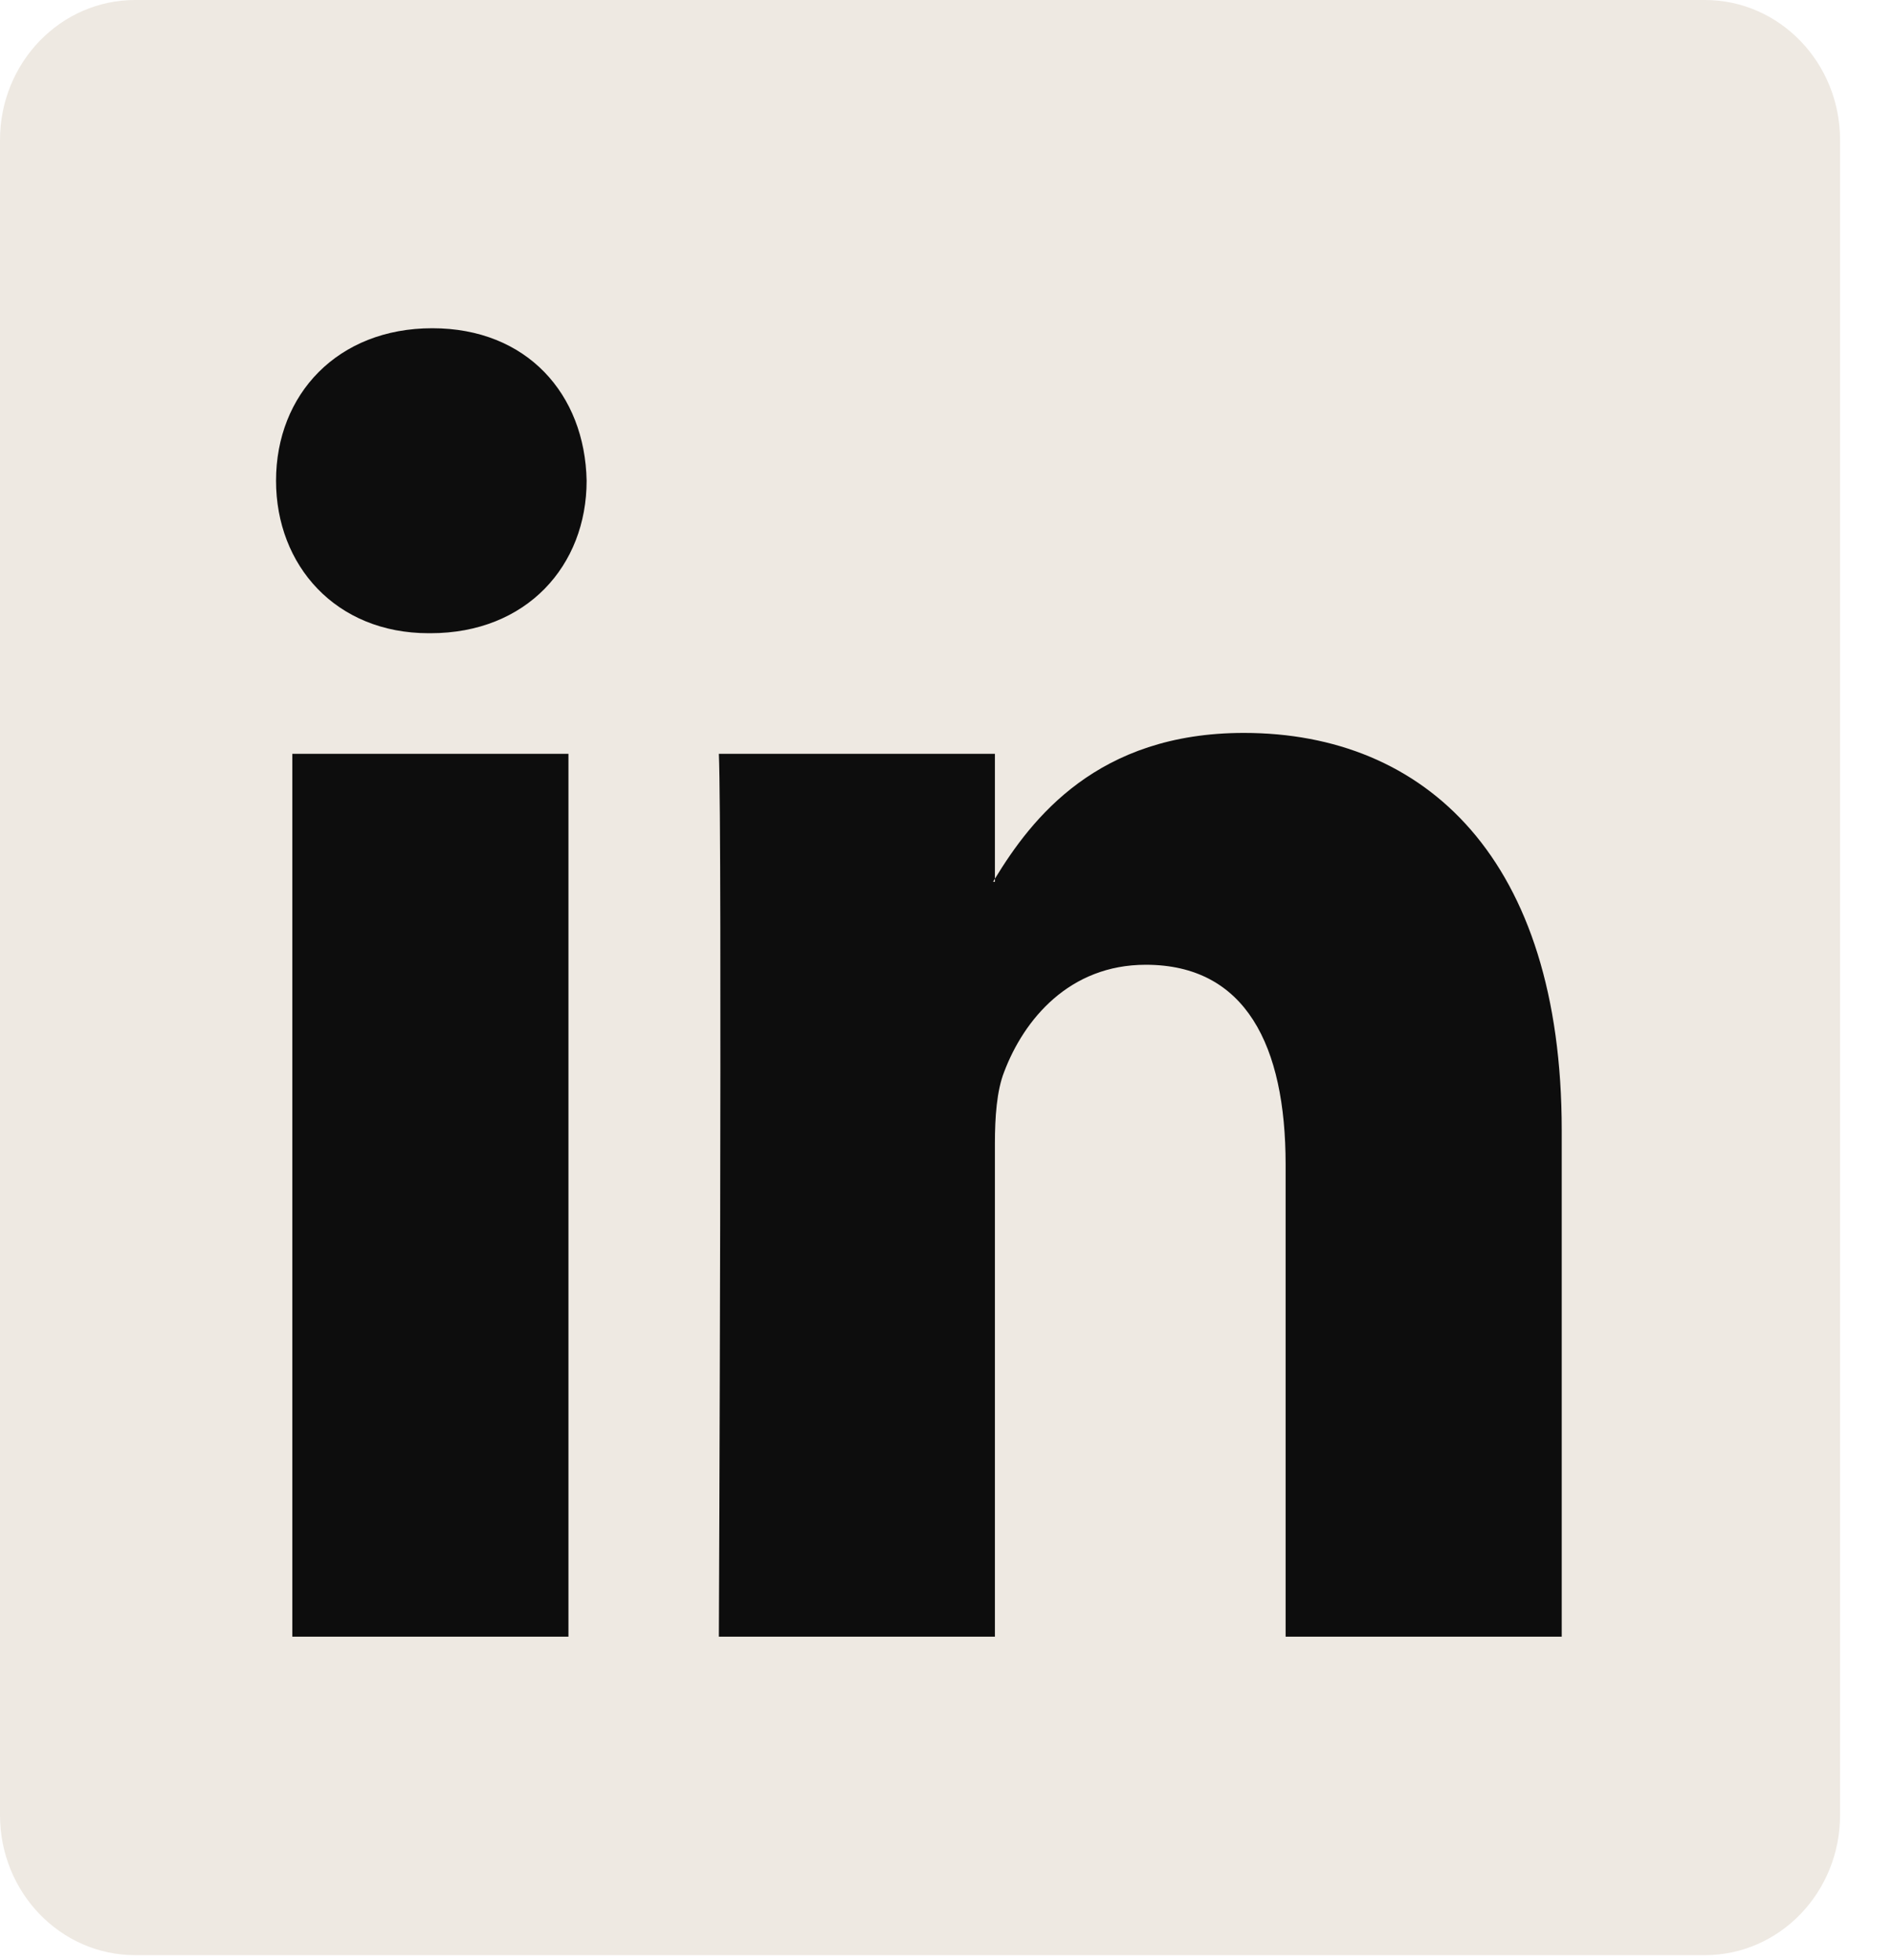
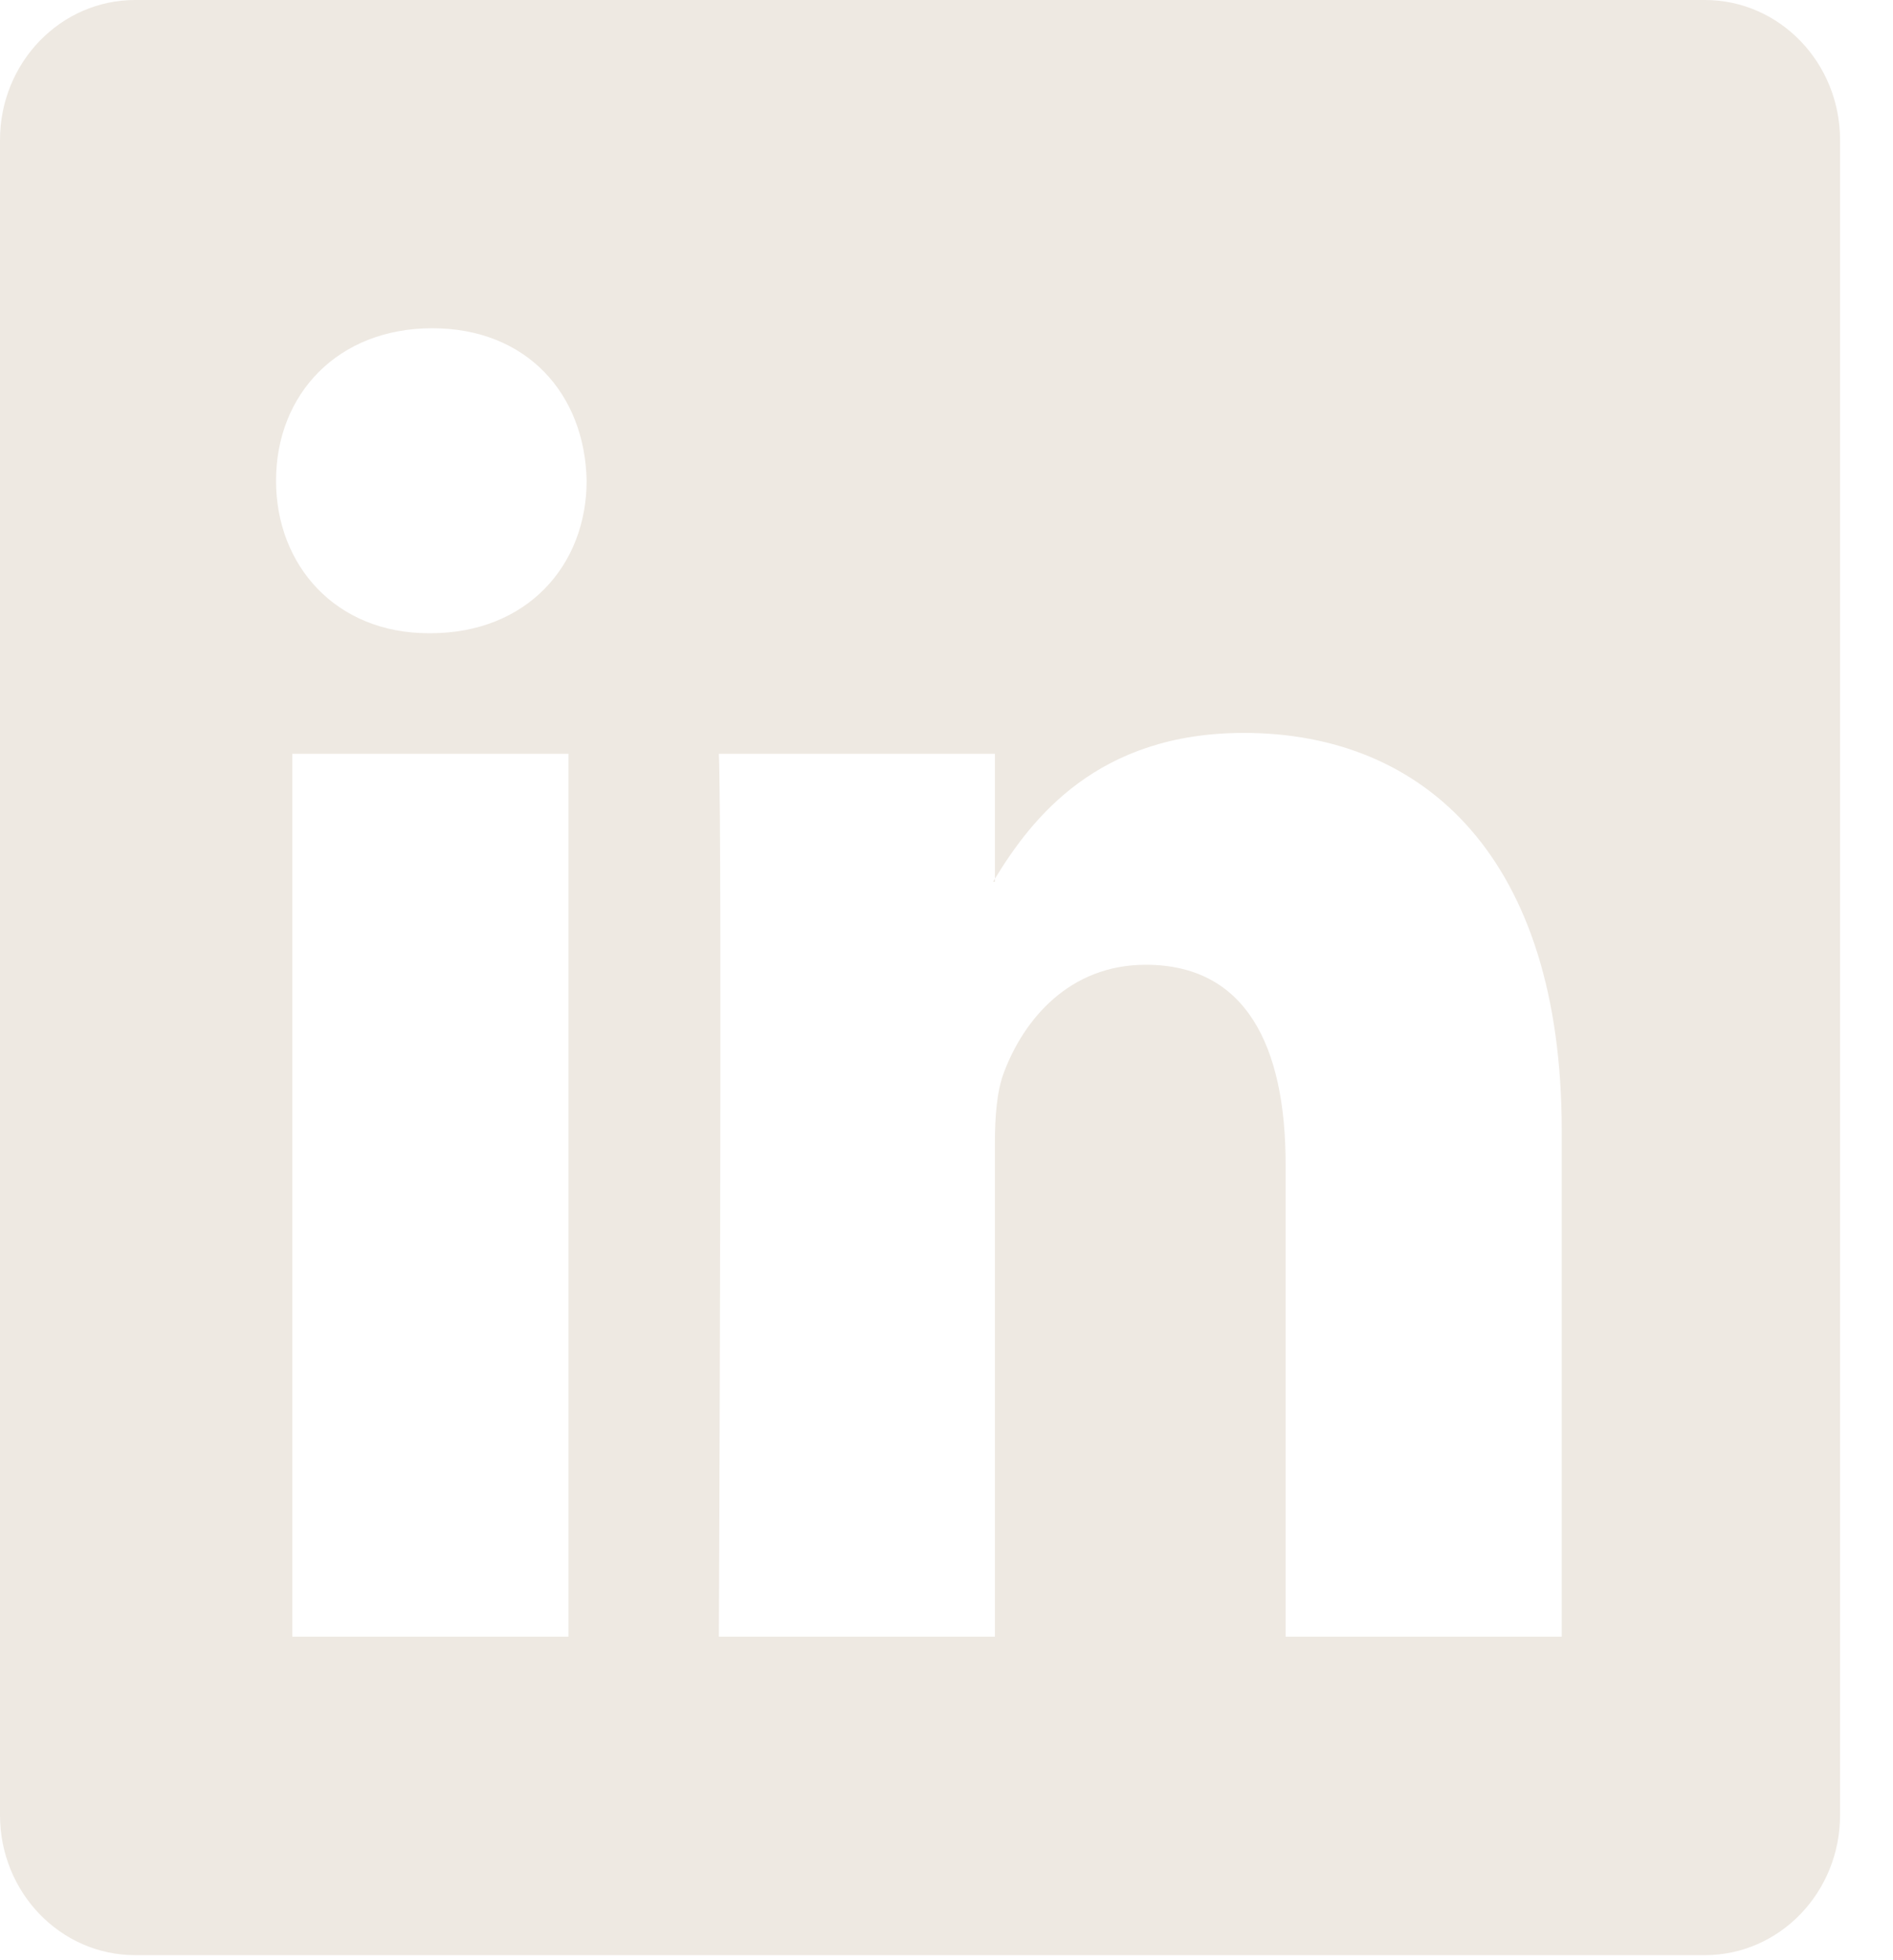
<svg xmlns="http://www.w3.org/2000/svg" width="28" height="29" viewBox="0 0 28 29" fill="none">
-   <rect x="2.268" y="2.41" width="22.681" height="24.104" fill="#EEE9E2" />
-   <rect x="3.024" y="4.821" width="20.413" height="20.087" fill="#0D0D0D" />
  <path d="M0 2.072C0 0.927 0.895 0 1.999 0H25.218C26.322 0 27.217 0.927 27.217 2.072V26.853C27.217 27.997 26.322 28.925 25.218 28.925H1.999C0.895 28.925 0 27.997 0 26.853V2.072ZM8.408 24.214V11.152H4.324V24.214H8.408ZM6.367 9.368C7.791 9.368 8.677 8.367 8.677 7.112C8.652 5.83 7.793 4.856 6.394 4.856C4.996 4.856 4.083 5.832 4.083 7.112C4.083 8.367 4.969 9.368 6.34 9.368H6.367ZM14.716 24.214V16.919C14.716 16.529 14.743 16.138 14.852 15.86C15.146 15.081 15.818 14.273 16.948 14.273C18.426 14.273 19.016 15.469 19.016 17.227V24.214H23.1V16.722C23.1 12.709 21.086 10.843 18.398 10.843C16.231 10.843 15.26 12.109 14.716 13V13.045H14.689C14.698 13.03 14.707 13.015 14.716 13V11.152H10.633C10.684 12.378 10.633 24.214 10.633 24.214H14.716Z" fill="#EEE9E2" />
</svg>